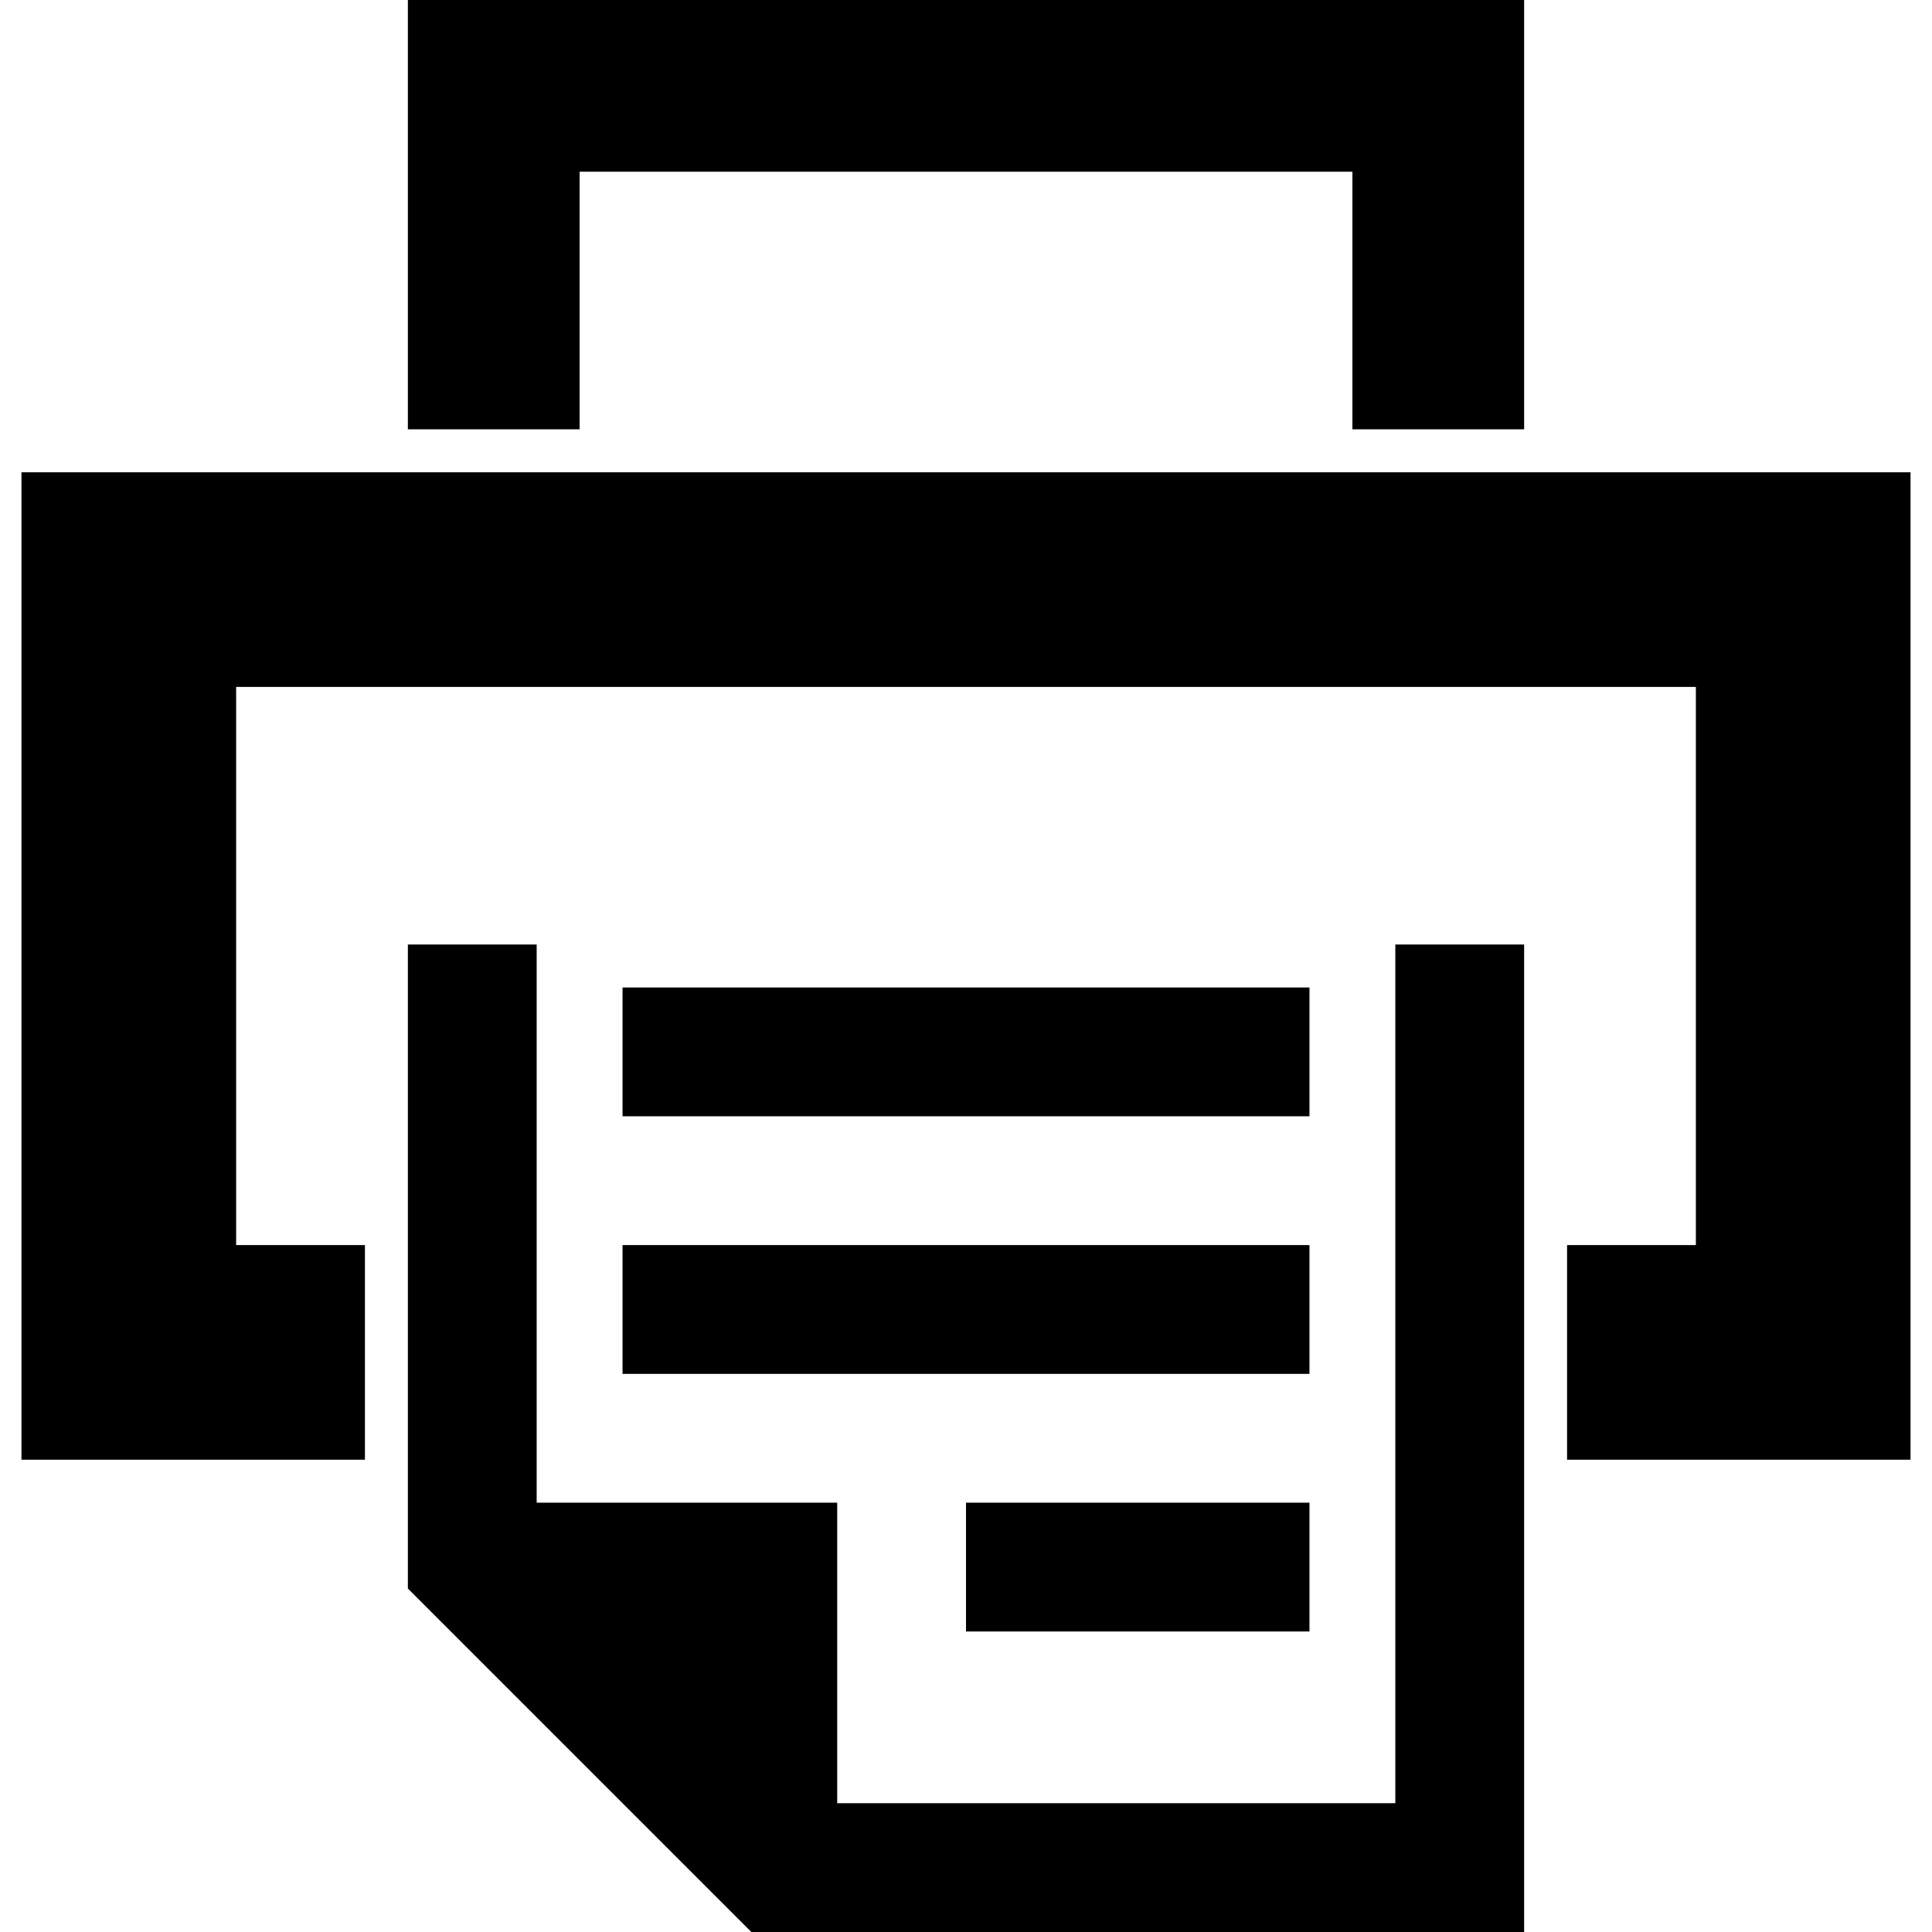
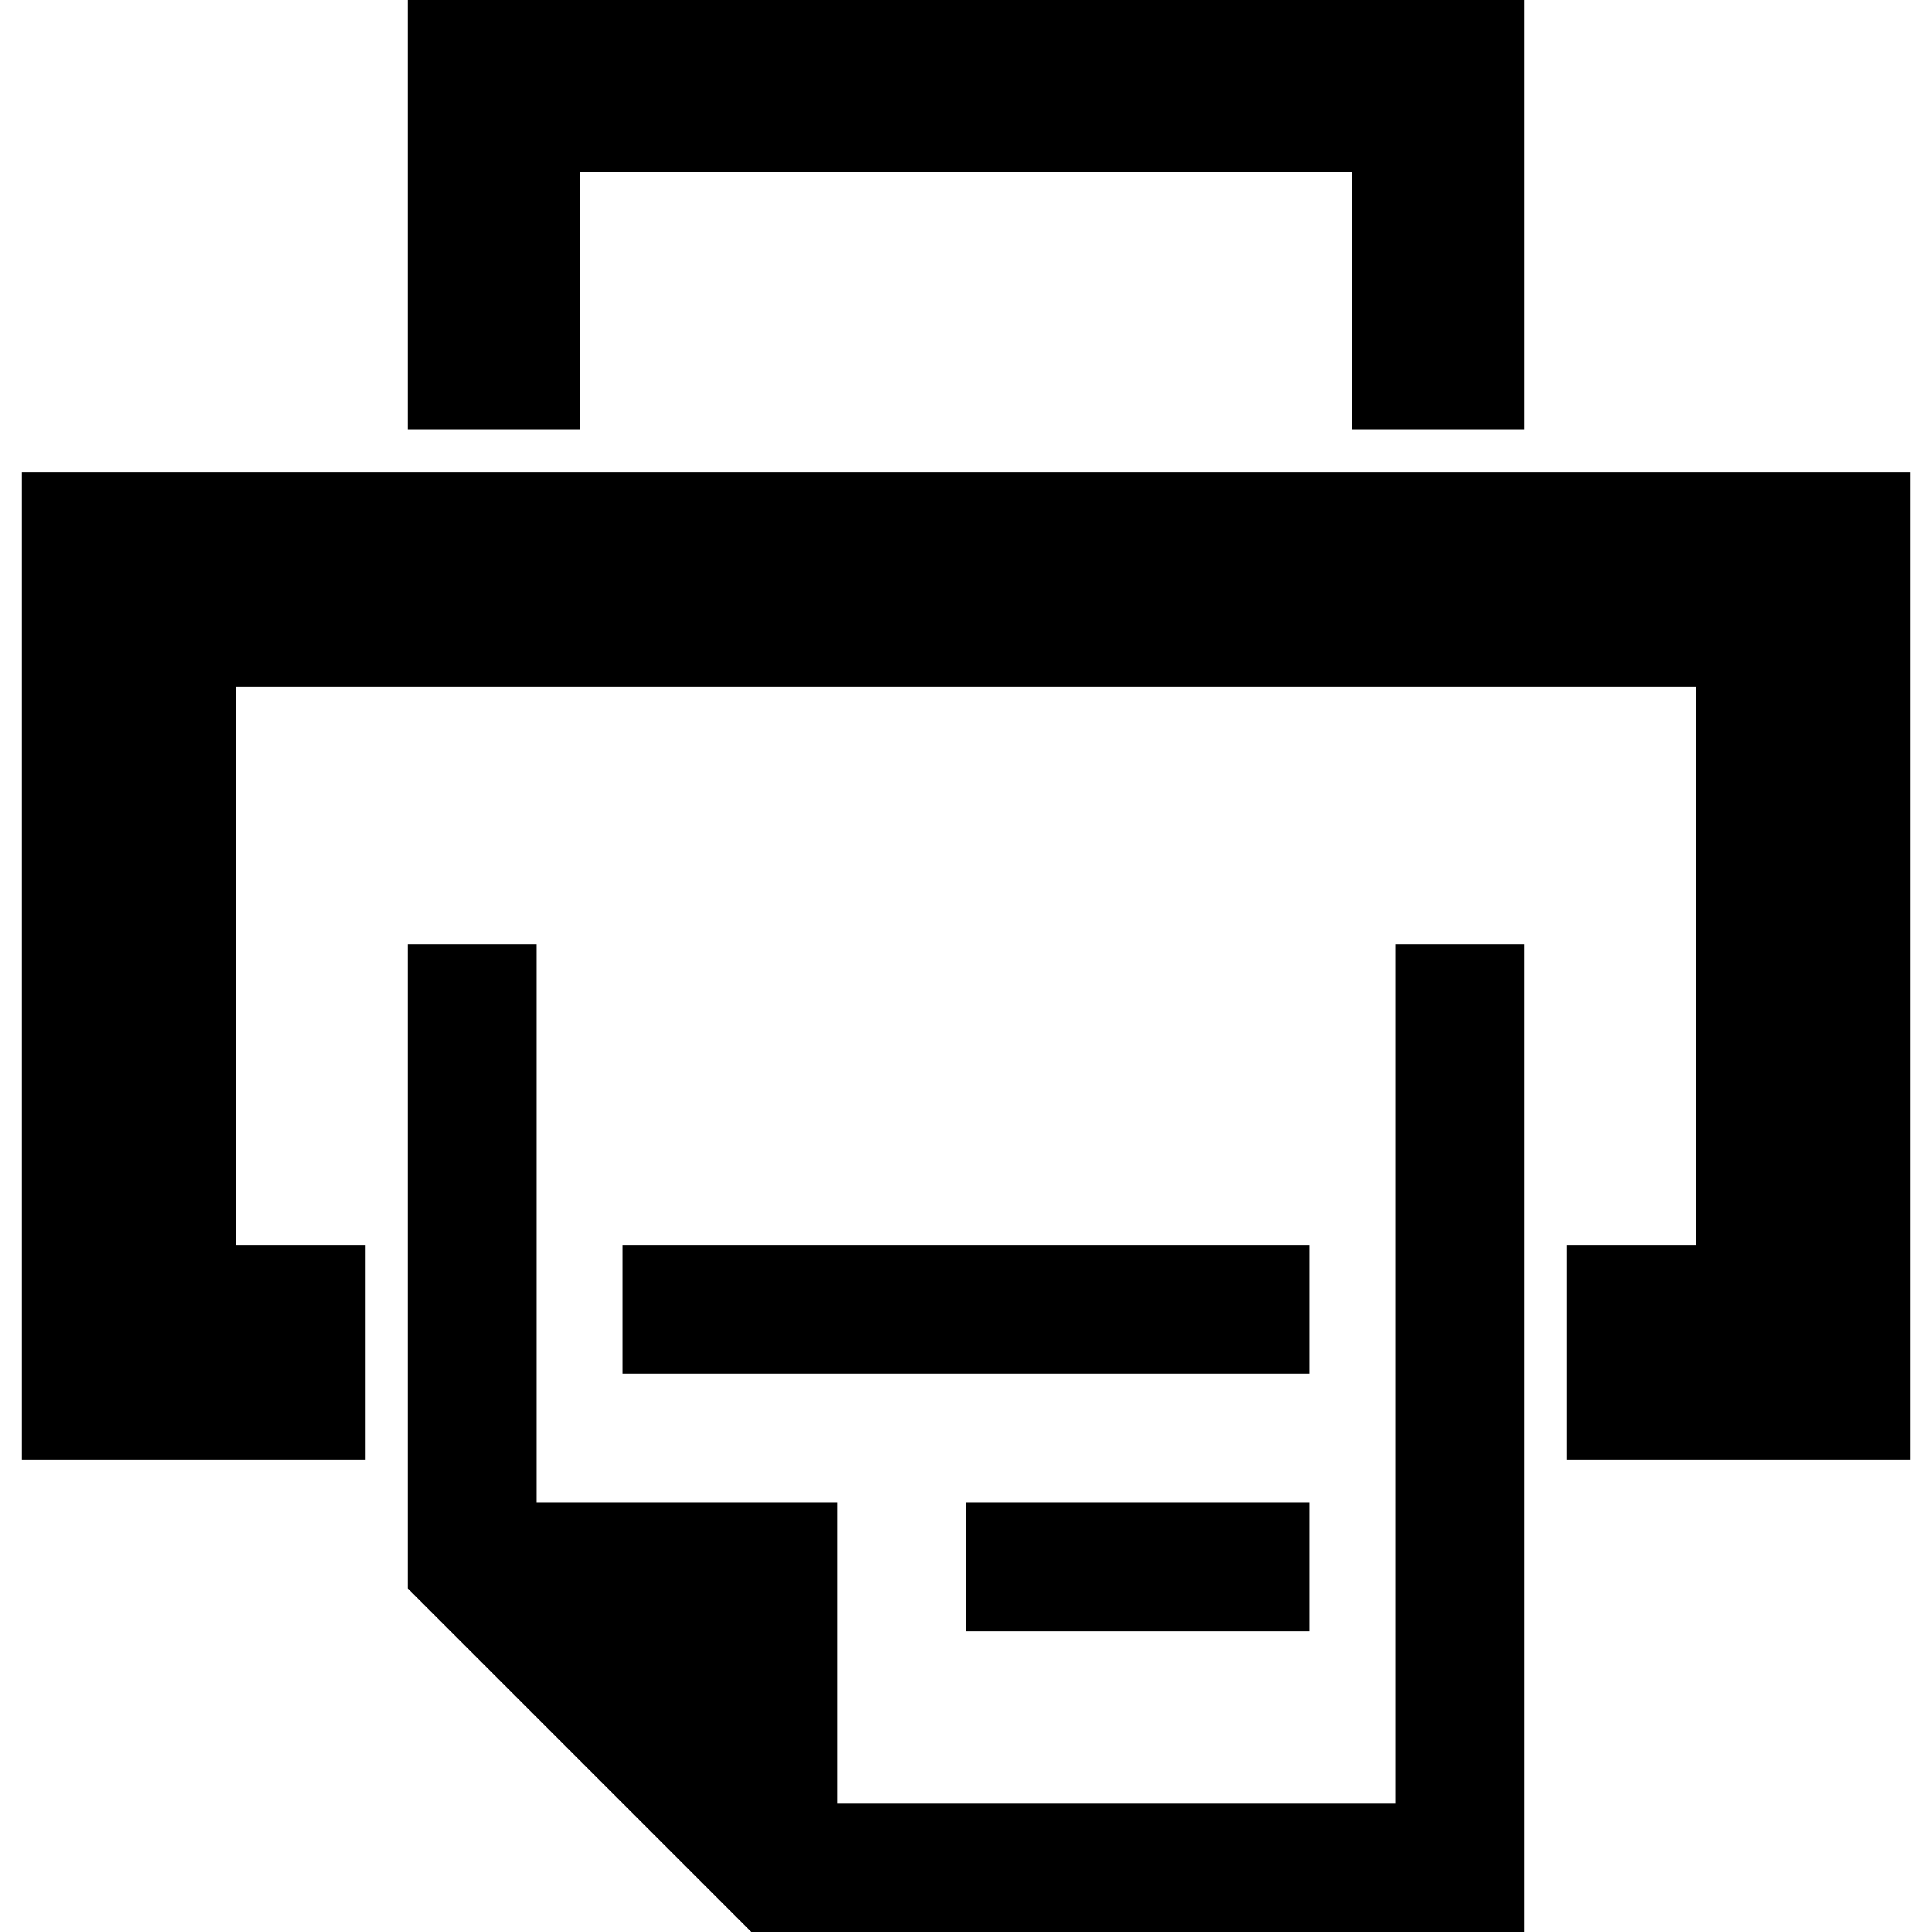
<svg xmlns="http://www.w3.org/2000/svg" version="1.1" id="Layer_1" x="0px" y="0px" width="45px" height="45px" viewBox="5 5 45 45" enable-background="new 5 5 45 45" xml:space="preserve">
-   <path fill="#000000" d="M14.5,15V5h26v10h-4V9h-18v6H14.5z M5.5,16h44v23h-8v-5h3V21h-34v13h3v5h-8V16z M14.5,27h3v13h7v7h13V27h3  v23h-18l-8-8V27z M35.5,43h-8v-3h8V43z M35.5,37h-16v-3h16V37z M35.5,31h-16v-3h16V31z" />
+   <path fill="#000000" d="M14.5,15V5h26v10h-4V9h-18v6H14.5z M5.5,16h44v23h-8v-5h3V21h-34v13h3v5h-8V16z M14.5,27h3v13h7v7h13V27h3  v23h-18l-8-8V27z M35.5,43h-8v-3h8V43z M35.5,37h-16v-3h16V37z M35.5,31h-16h16V31z" />
</svg>